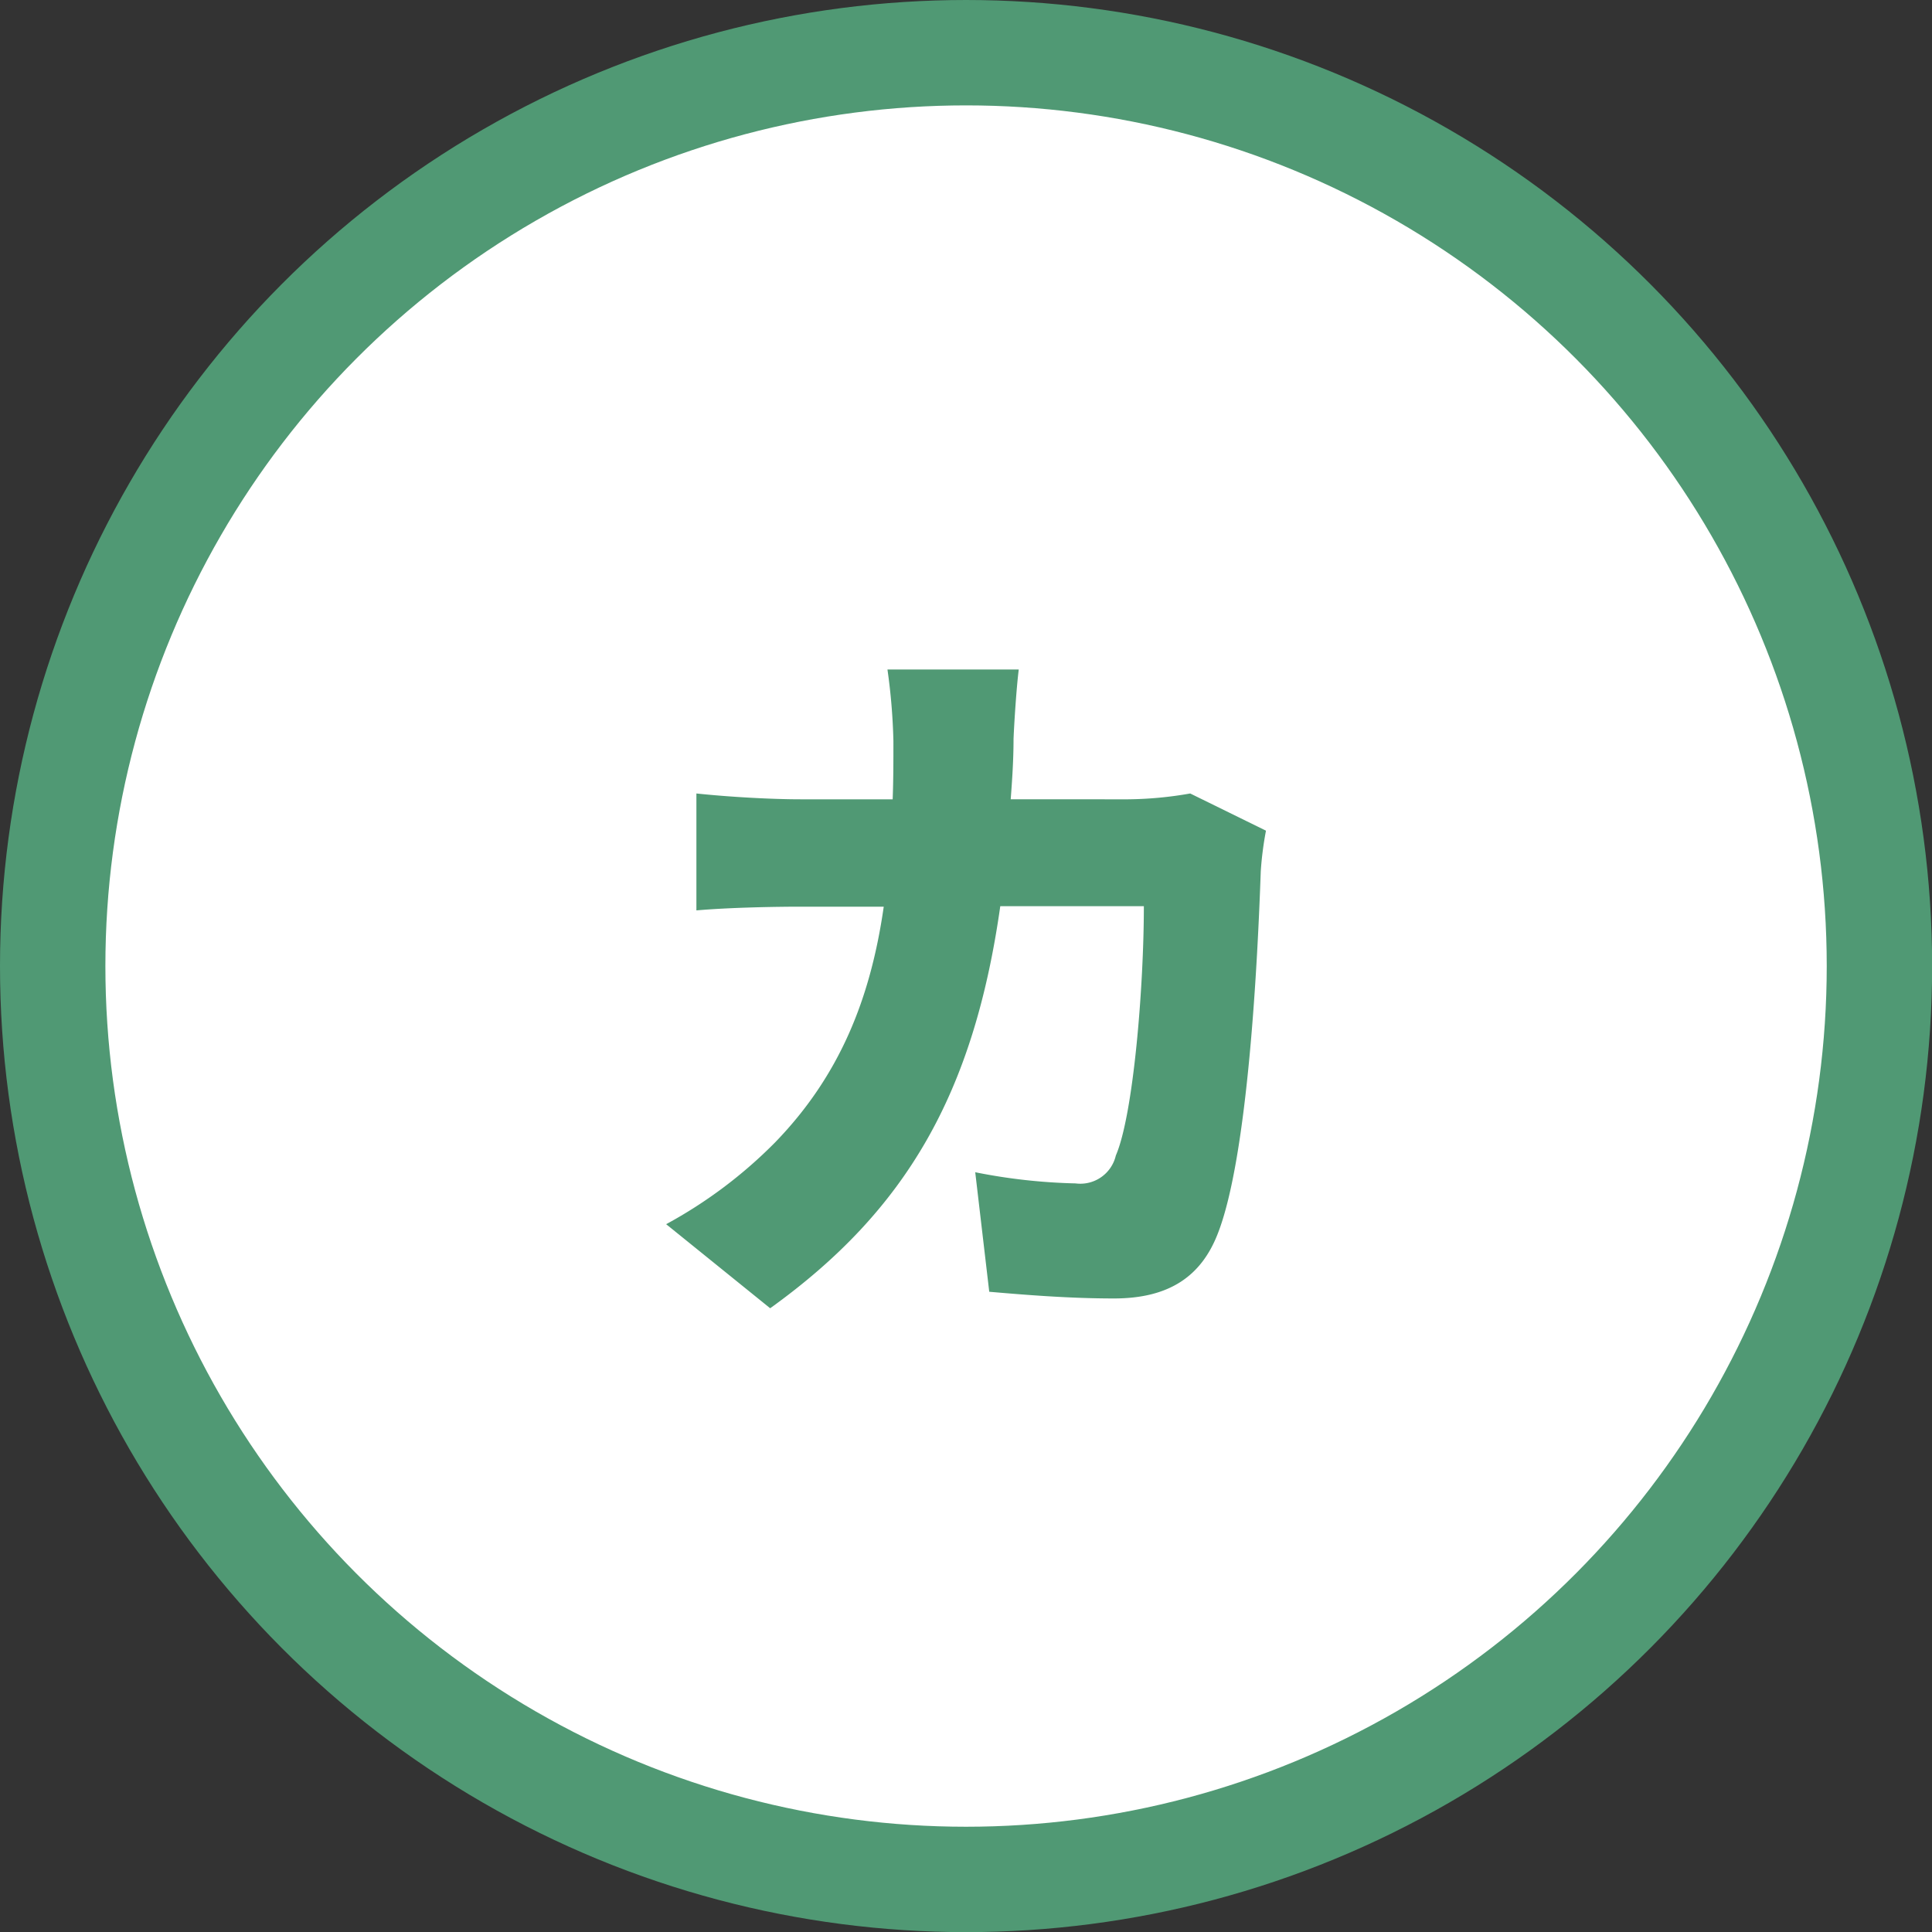
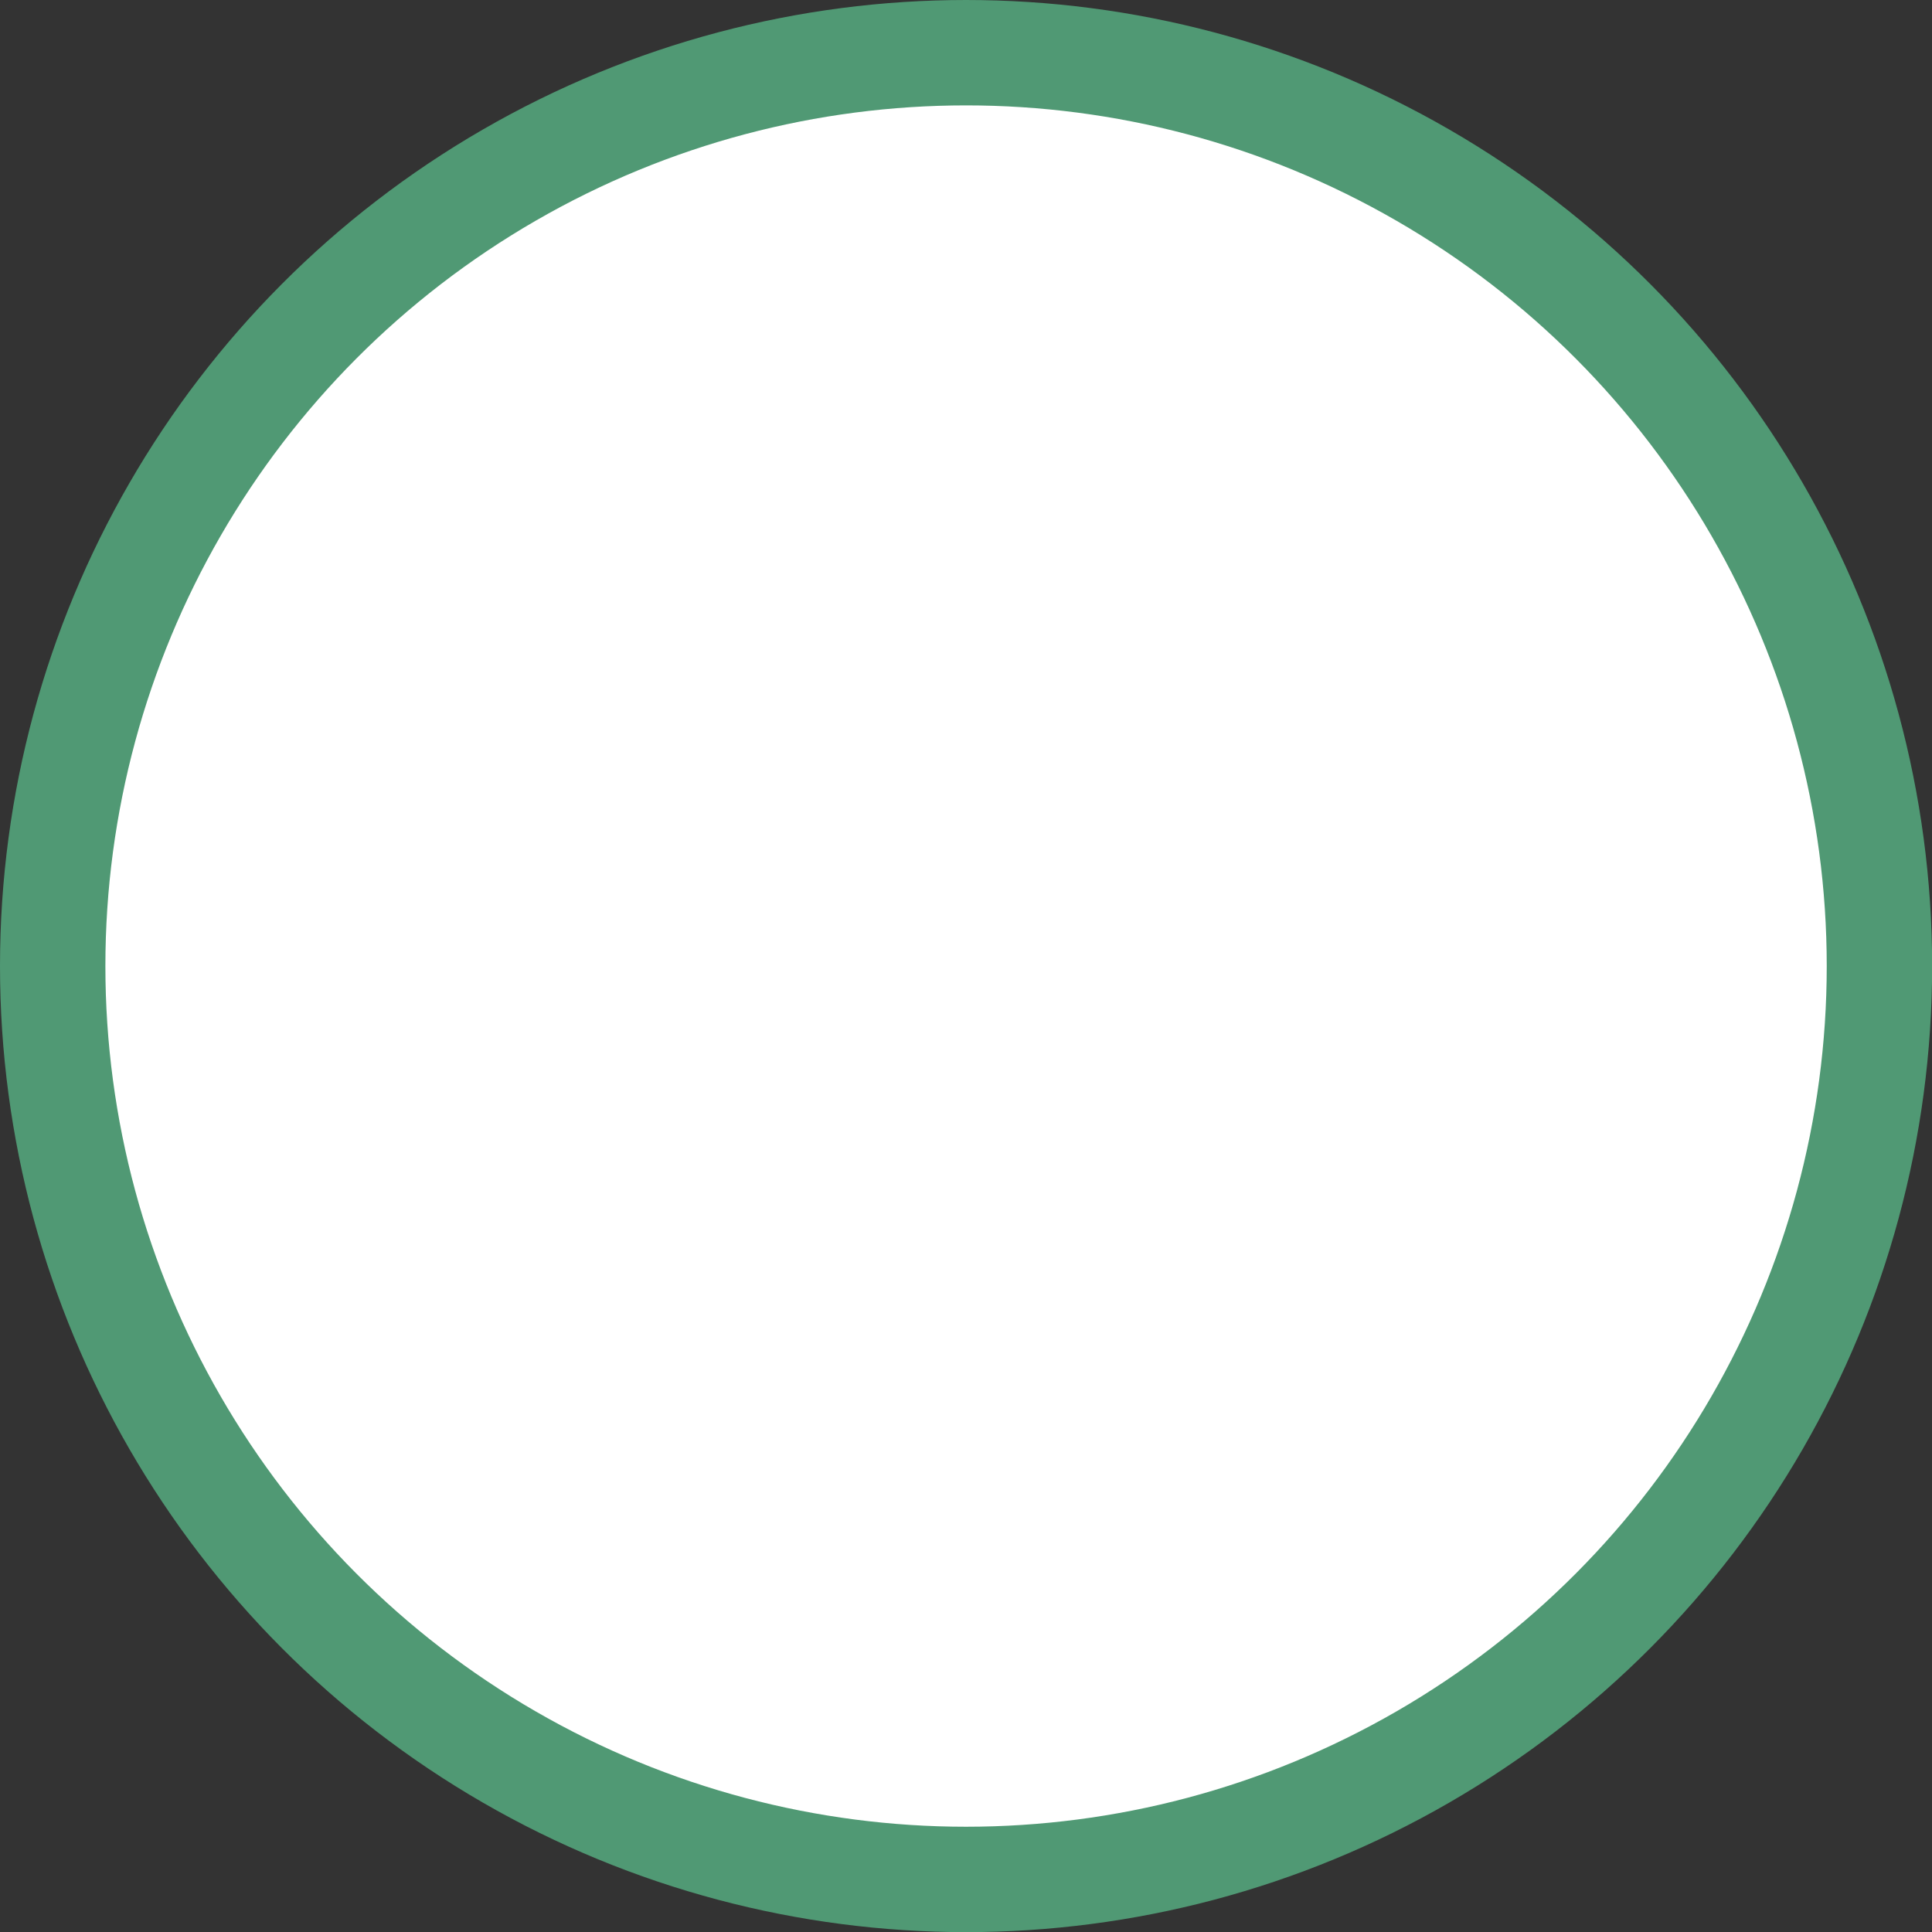
<svg xmlns="http://www.w3.org/2000/svg" viewBox="0 0 155.83 155.83">
  <rect x="0" y="0" width="155.83" height="155.83" fill="#333333" stroke="none" />
  <defs>
    <style>.cls-1{fill:#fff;stroke:#509974;stroke-miterlimit:10;stroke-width:8.5px;}.cls-2{fill:#509974;}</style>
  </defs>
  <g id="레이어_2" data-name="레이어 2">
    <g id="レイヤー_1" data-name="レイヤー 1">
      <circle class="cls-1" cx="77.92" cy="77.92" r="73.67" />
-       <path class="cls-2" d="M102.11,67a27.13,27.13,0,0,0-.42,3.27c-.24,6.85-1,23.09-3.51,29.34-1.31,3.27-3.81,5.12-8.33,5.12-3.69,0-7.26-.3-10.06-.54l-1.13-9.64a46.25,46.25,0,0,0,8.09.9A2.94,2.94,0,0,0,90,93.2c1.42-3.27,2.26-13.62,2.26-20.11H80.68c-2.14,15.06-7.55,24.52-18.56,32.43l-8.39-6.78a37.38,37.38,0,0,0,8.8-6.61c5.18-5.35,7.68-11.54,8.75-19H64.56c-1.85,0-5.66.06-8.39.3V64c2.73.29,6.13.47,8.39.47H72c.06-1.54.06-3.09.06-4.7A48.78,48.78,0,0,0,71.58,54H82.17c-.18,1.43-.36,4.16-.42,5.59,0,1.67-.11,3.34-.23,4.88H91A30.24,30.24,0,0,0,96,64Z" />
    </g>
  </g>
</svg>